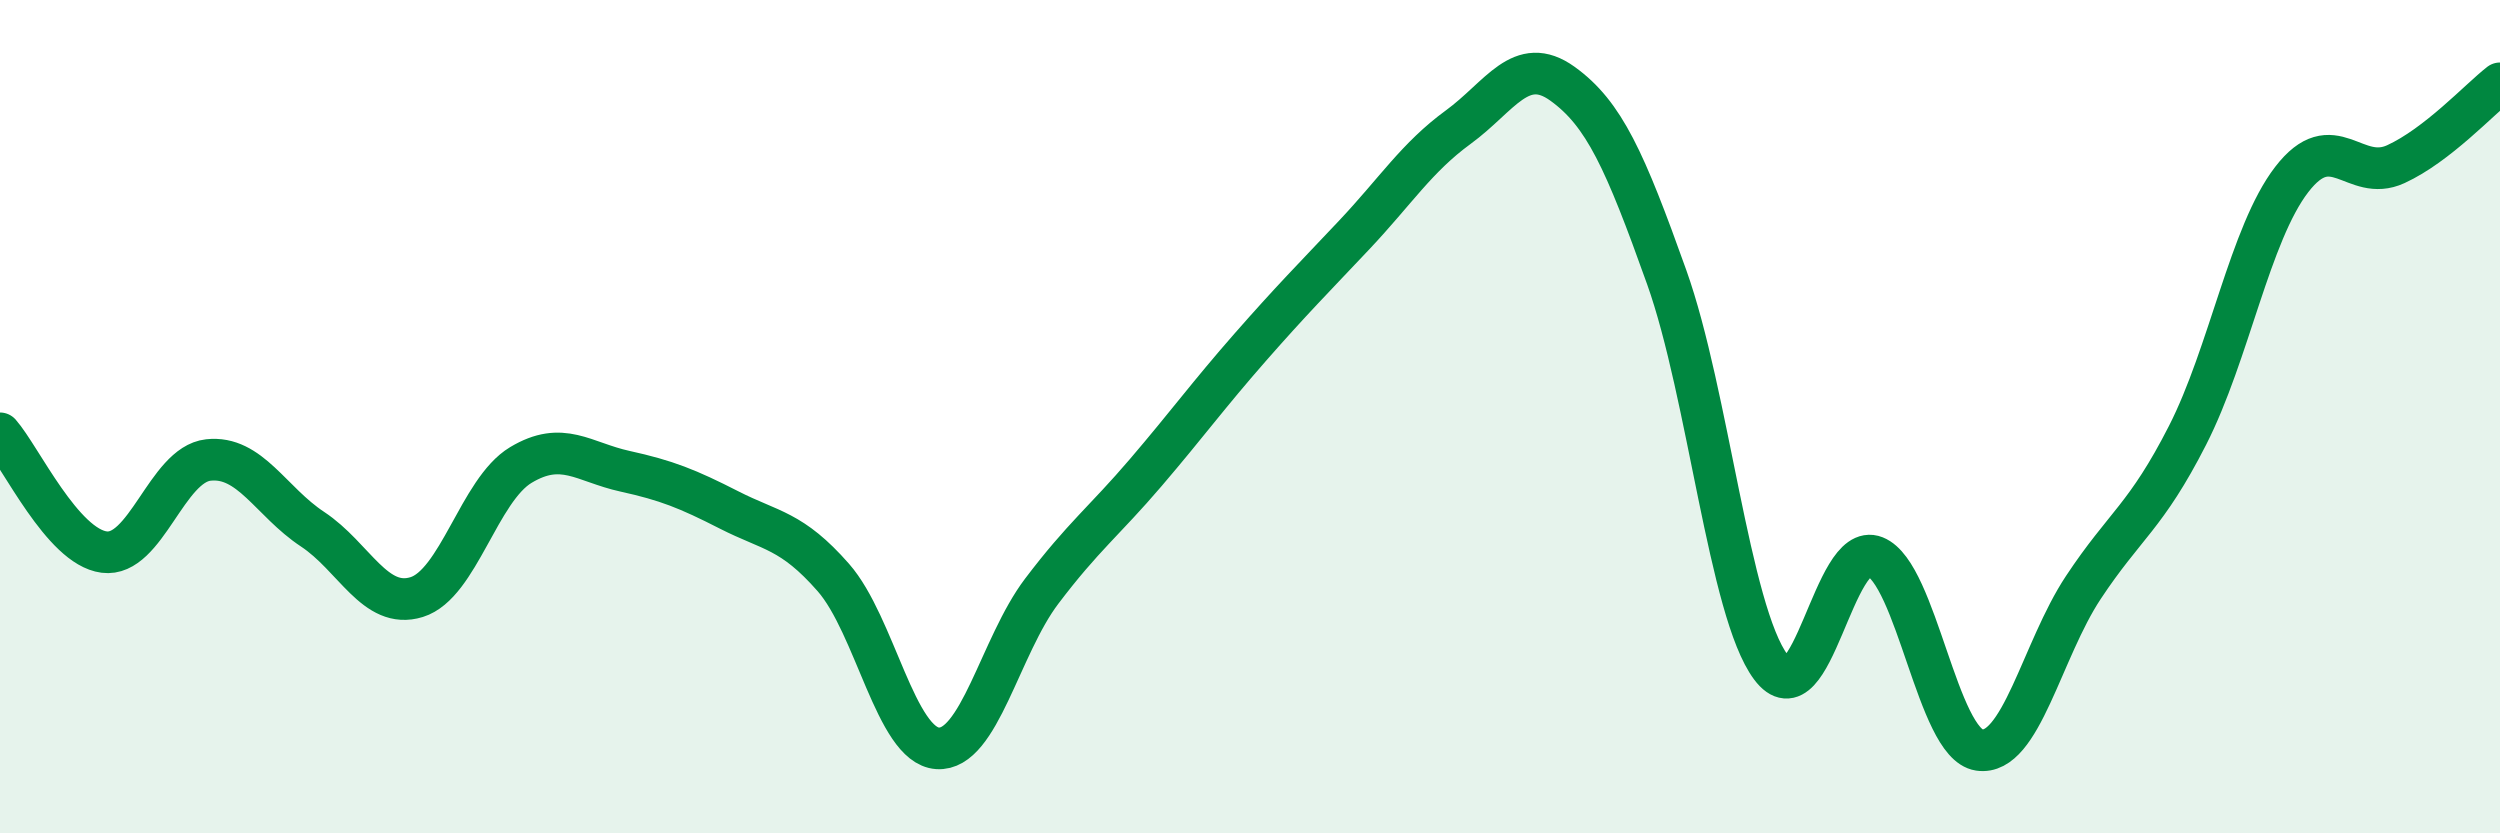
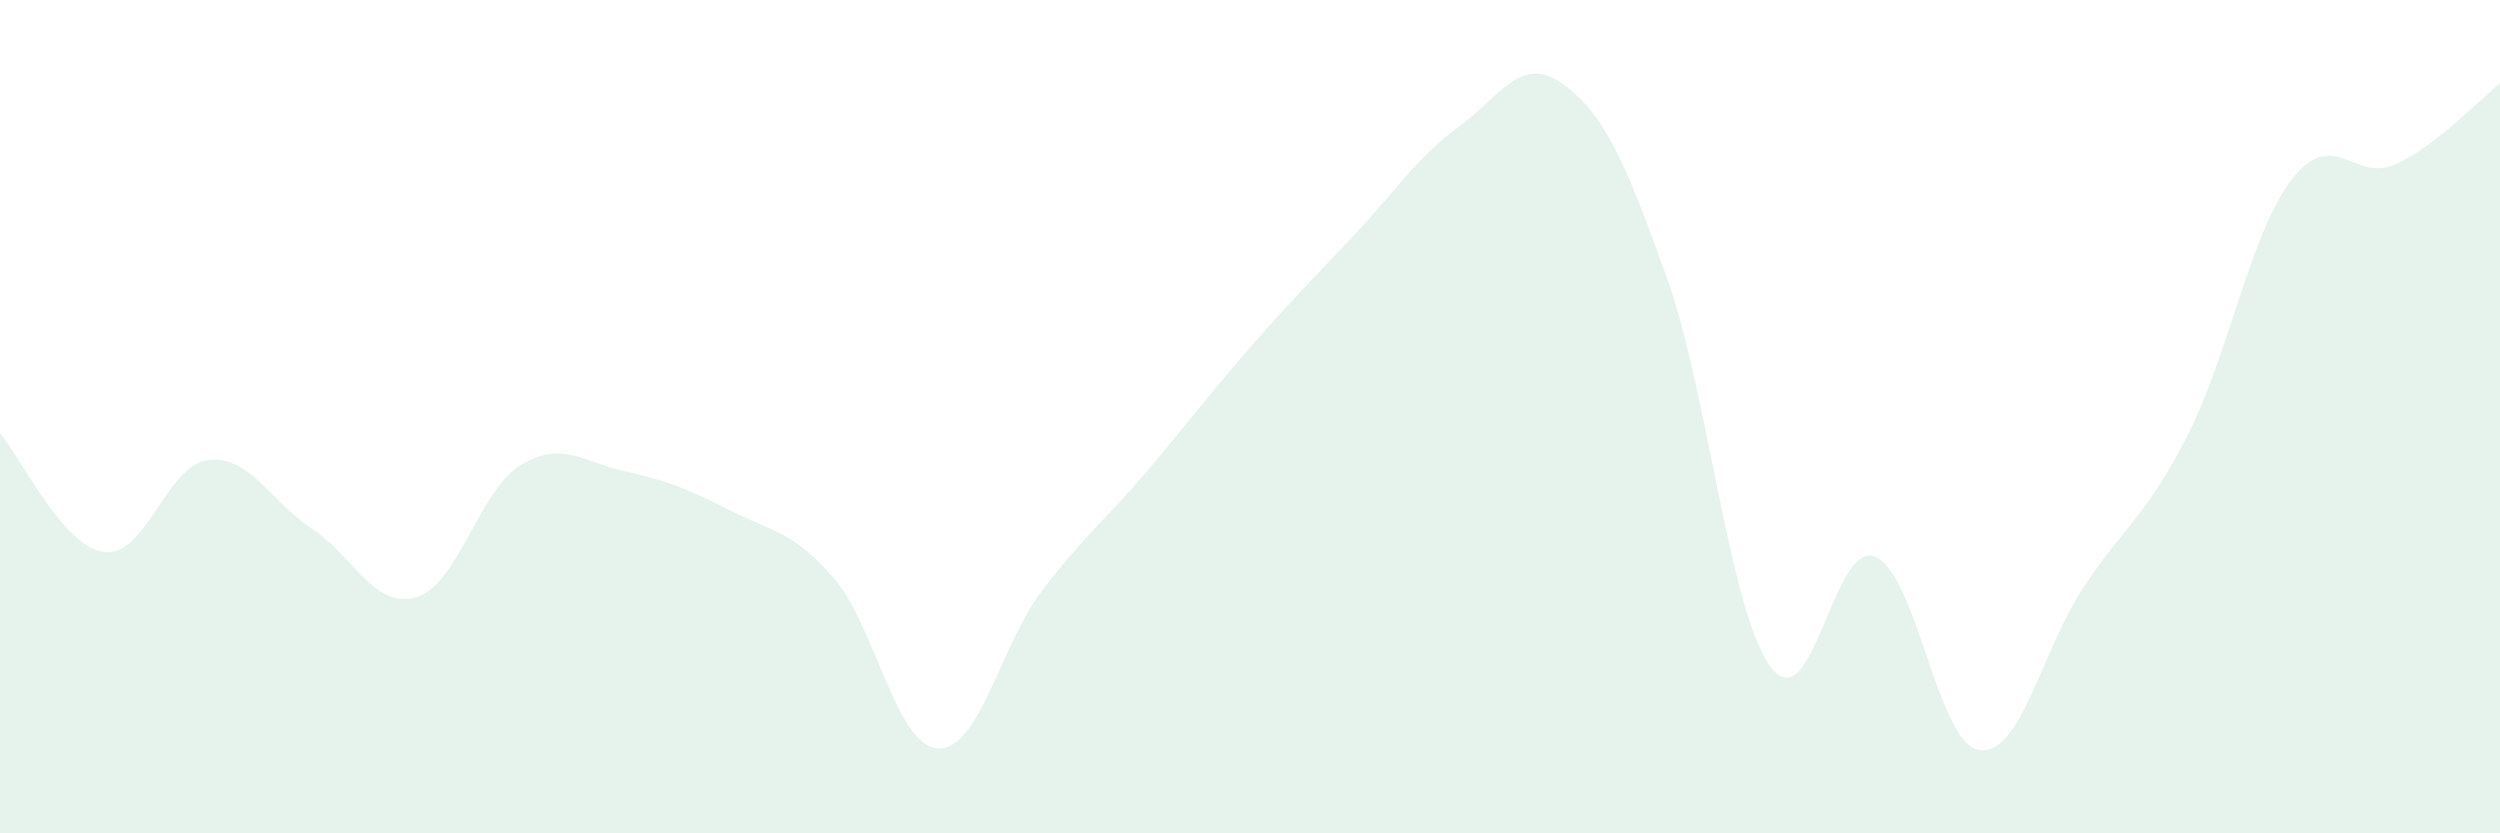
<svg xmlns="http://www.w3.org/2000/svg" width="60" height="20" viewBox="0 0 60 20">
  <path d="M 0,10.4 C 0.5,10.97 1.5,13.12 2.5,13.25 C 3.5,13.38 4,11.15 5,11.04 C 6,10.93 6.5,12.04 7.5,12.7 C 8.5,13.36 9,14.64 10,14.33 C 11,14.02 11.5,11.76 12.5,11.16 C 13.5,10.56 14,11.09 15,11.31 C 16,11.53 16.5,11.73 17.5,12.24 C 18.5,12.75 19,12.72 20,13.86 C 21,15 21.5,17.89 22.5,17.96 C 23.5,18.03 24,15.51 25,14.19 C 26,12.87 26.5,12.51 27.5,11.34 C 28.5,10.17 29,9.48 30,8.34 C 31,7.2 31.5,6.7 32.5,5.64 C 33.5,4.58 34,3.78 35,3.05 C 36,2.32 36.5,1.29 37.5,2.01 C 38.5,2.73 39,3.85 40,6.65 C 41,9.45 41.5,14.67 42.5,16.01 C 43.5,17.35 44,12.96 45,13.36 C 46,13.76 46.5,17.85 47.5,18 C 48.5,18.15 49,15.61 50,14.1 C 51,12.59 51.5,12.41 52.5,10.45 C 53.5,8.49 54,5.61 55,4.31 C 56,3.01 56.5,4.4 57.5,3.94 C 58.5,3.48 59.5,2.39 60,2L60 20L0 20Z" fill="#008740" opacity="0.1" stroke-linecap="round" stroke-linejoin="round" />
-   <path d="M 0,10.4 C 0.5,10.97 1.5,13.12 2.5,13.25 C 3.5,13.38 4,11.15 5,11.04 C 6,10.93 6.5,12.04 7.5,12.7 C 8.5,13.36 9,14.64 10,14.33 C 11,14.02 11.5,11.76 12.5,11.16 C 13.5,10.56 14,11.09 15,11.31 C 16,11.53 16.5,11.73 17.5,12.24 C 18.5,12.75 19,12.72 20,13.86 C 21,15 21.5,17.89 22.5,17.96 C 23.5,18.03 24,15.51 25,14.19 C 26,12.87 26.5,12.51 27.5,11.34 C 28.5,10.17 29,9.48 30,8.34 C 31,7.2 31.5,6.7 32.5,5.64 C 33.5,4.58 34,3.78 35,3.05 C 36,2.32 36.5,1.29 37.5,2.01 C 38.5,2.73 39,3.85 40,6.65 C 41,9.45 41.5,14.67 42.5,16.01 C 43.5,17.35 44,12.96 45,13.36 C 46,13.76 46.5,17.85 47.5,18 C 48.5,18.15 49,15.61 50,14.1 C 51,12.59 51.5,12.41 52.5,10.45 C 53.5,8.49 54,5.61 55,4.31 C 56,3.01 56.5,4.4 57.5,3.94 C 58.5,3.48 59.5,2.39 60,2" stroke="#008740" stroke-width="1" fill="none" stroke-linecap="round" stroke-linejoin="round" />
</svg>